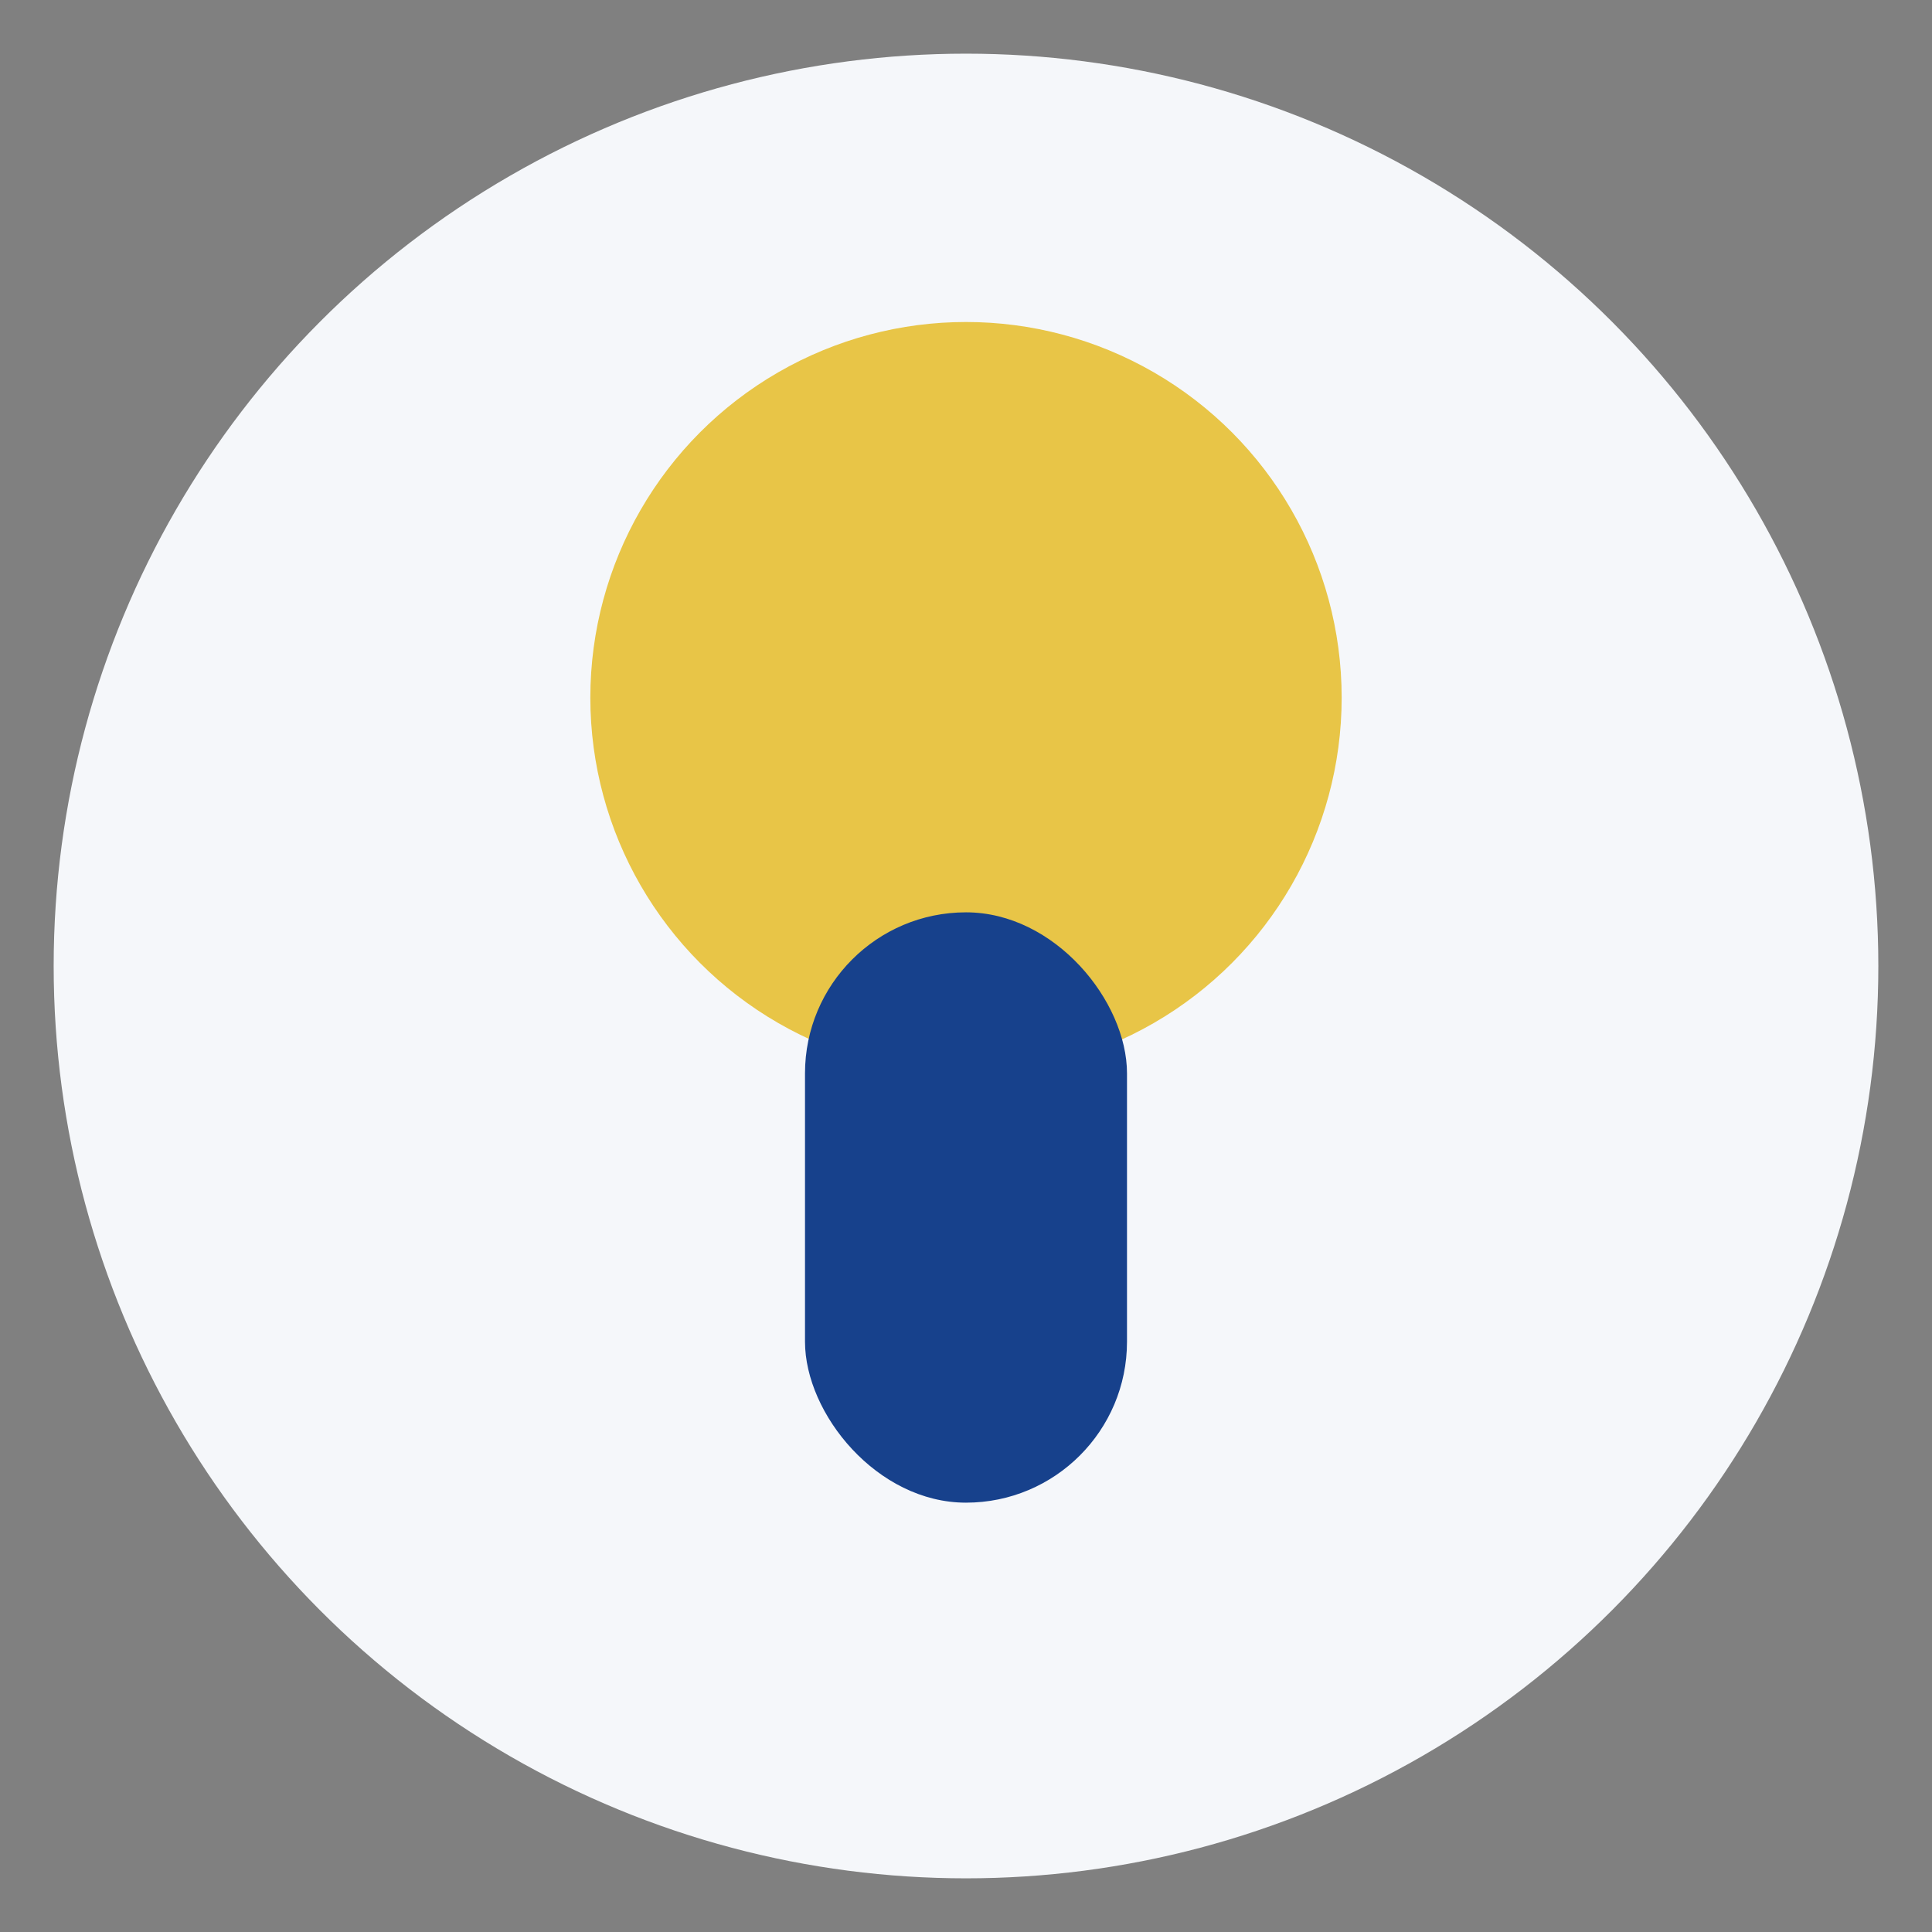
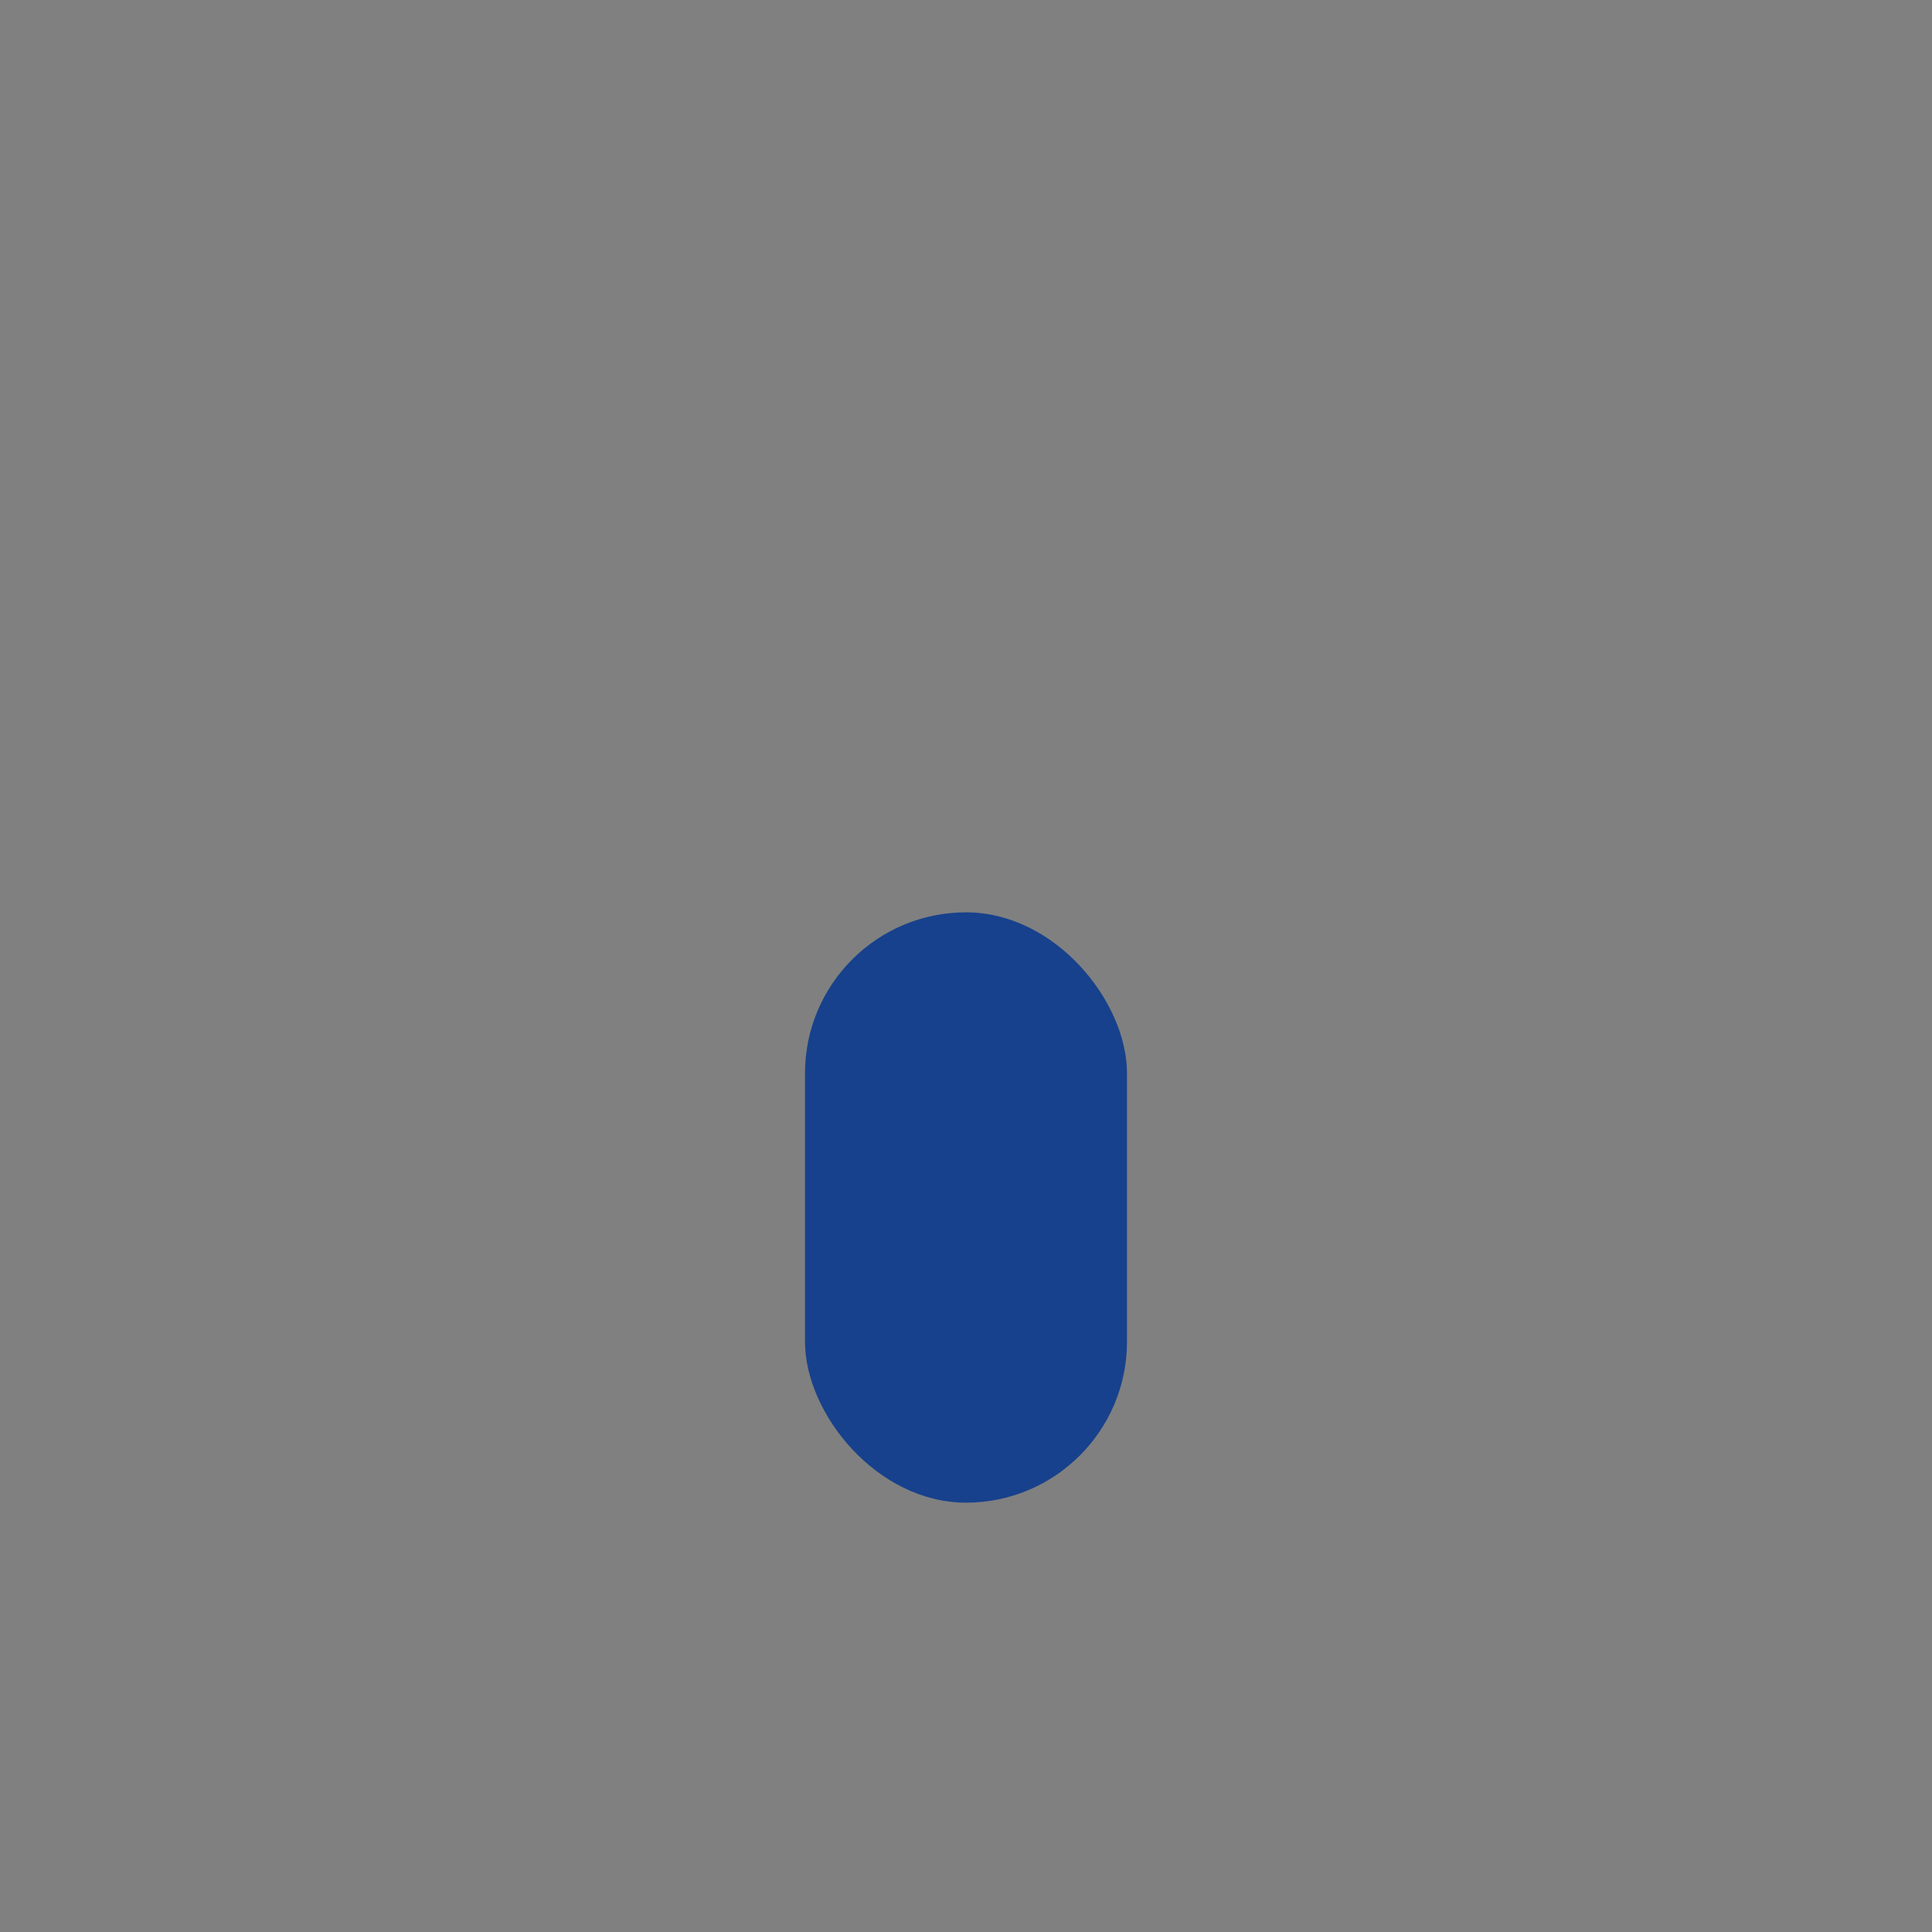
<svg xmlns="http://www.w3.org/2000/svg" width="36" height="36" viewBox="0 0 36 36">
  <rect x="0" y="0" width="36" height="36" fill="#808080" stroke="none" />
-   <circle cx="18" cy="18" r="17" fill="#F5F7FA" />
-   <circle cx="18" cy="13" r="7" fill="#E8C547" />
  <rect x="15" y="17" width="6" height="11" rx="3" fill="#17418C" />
</svg>